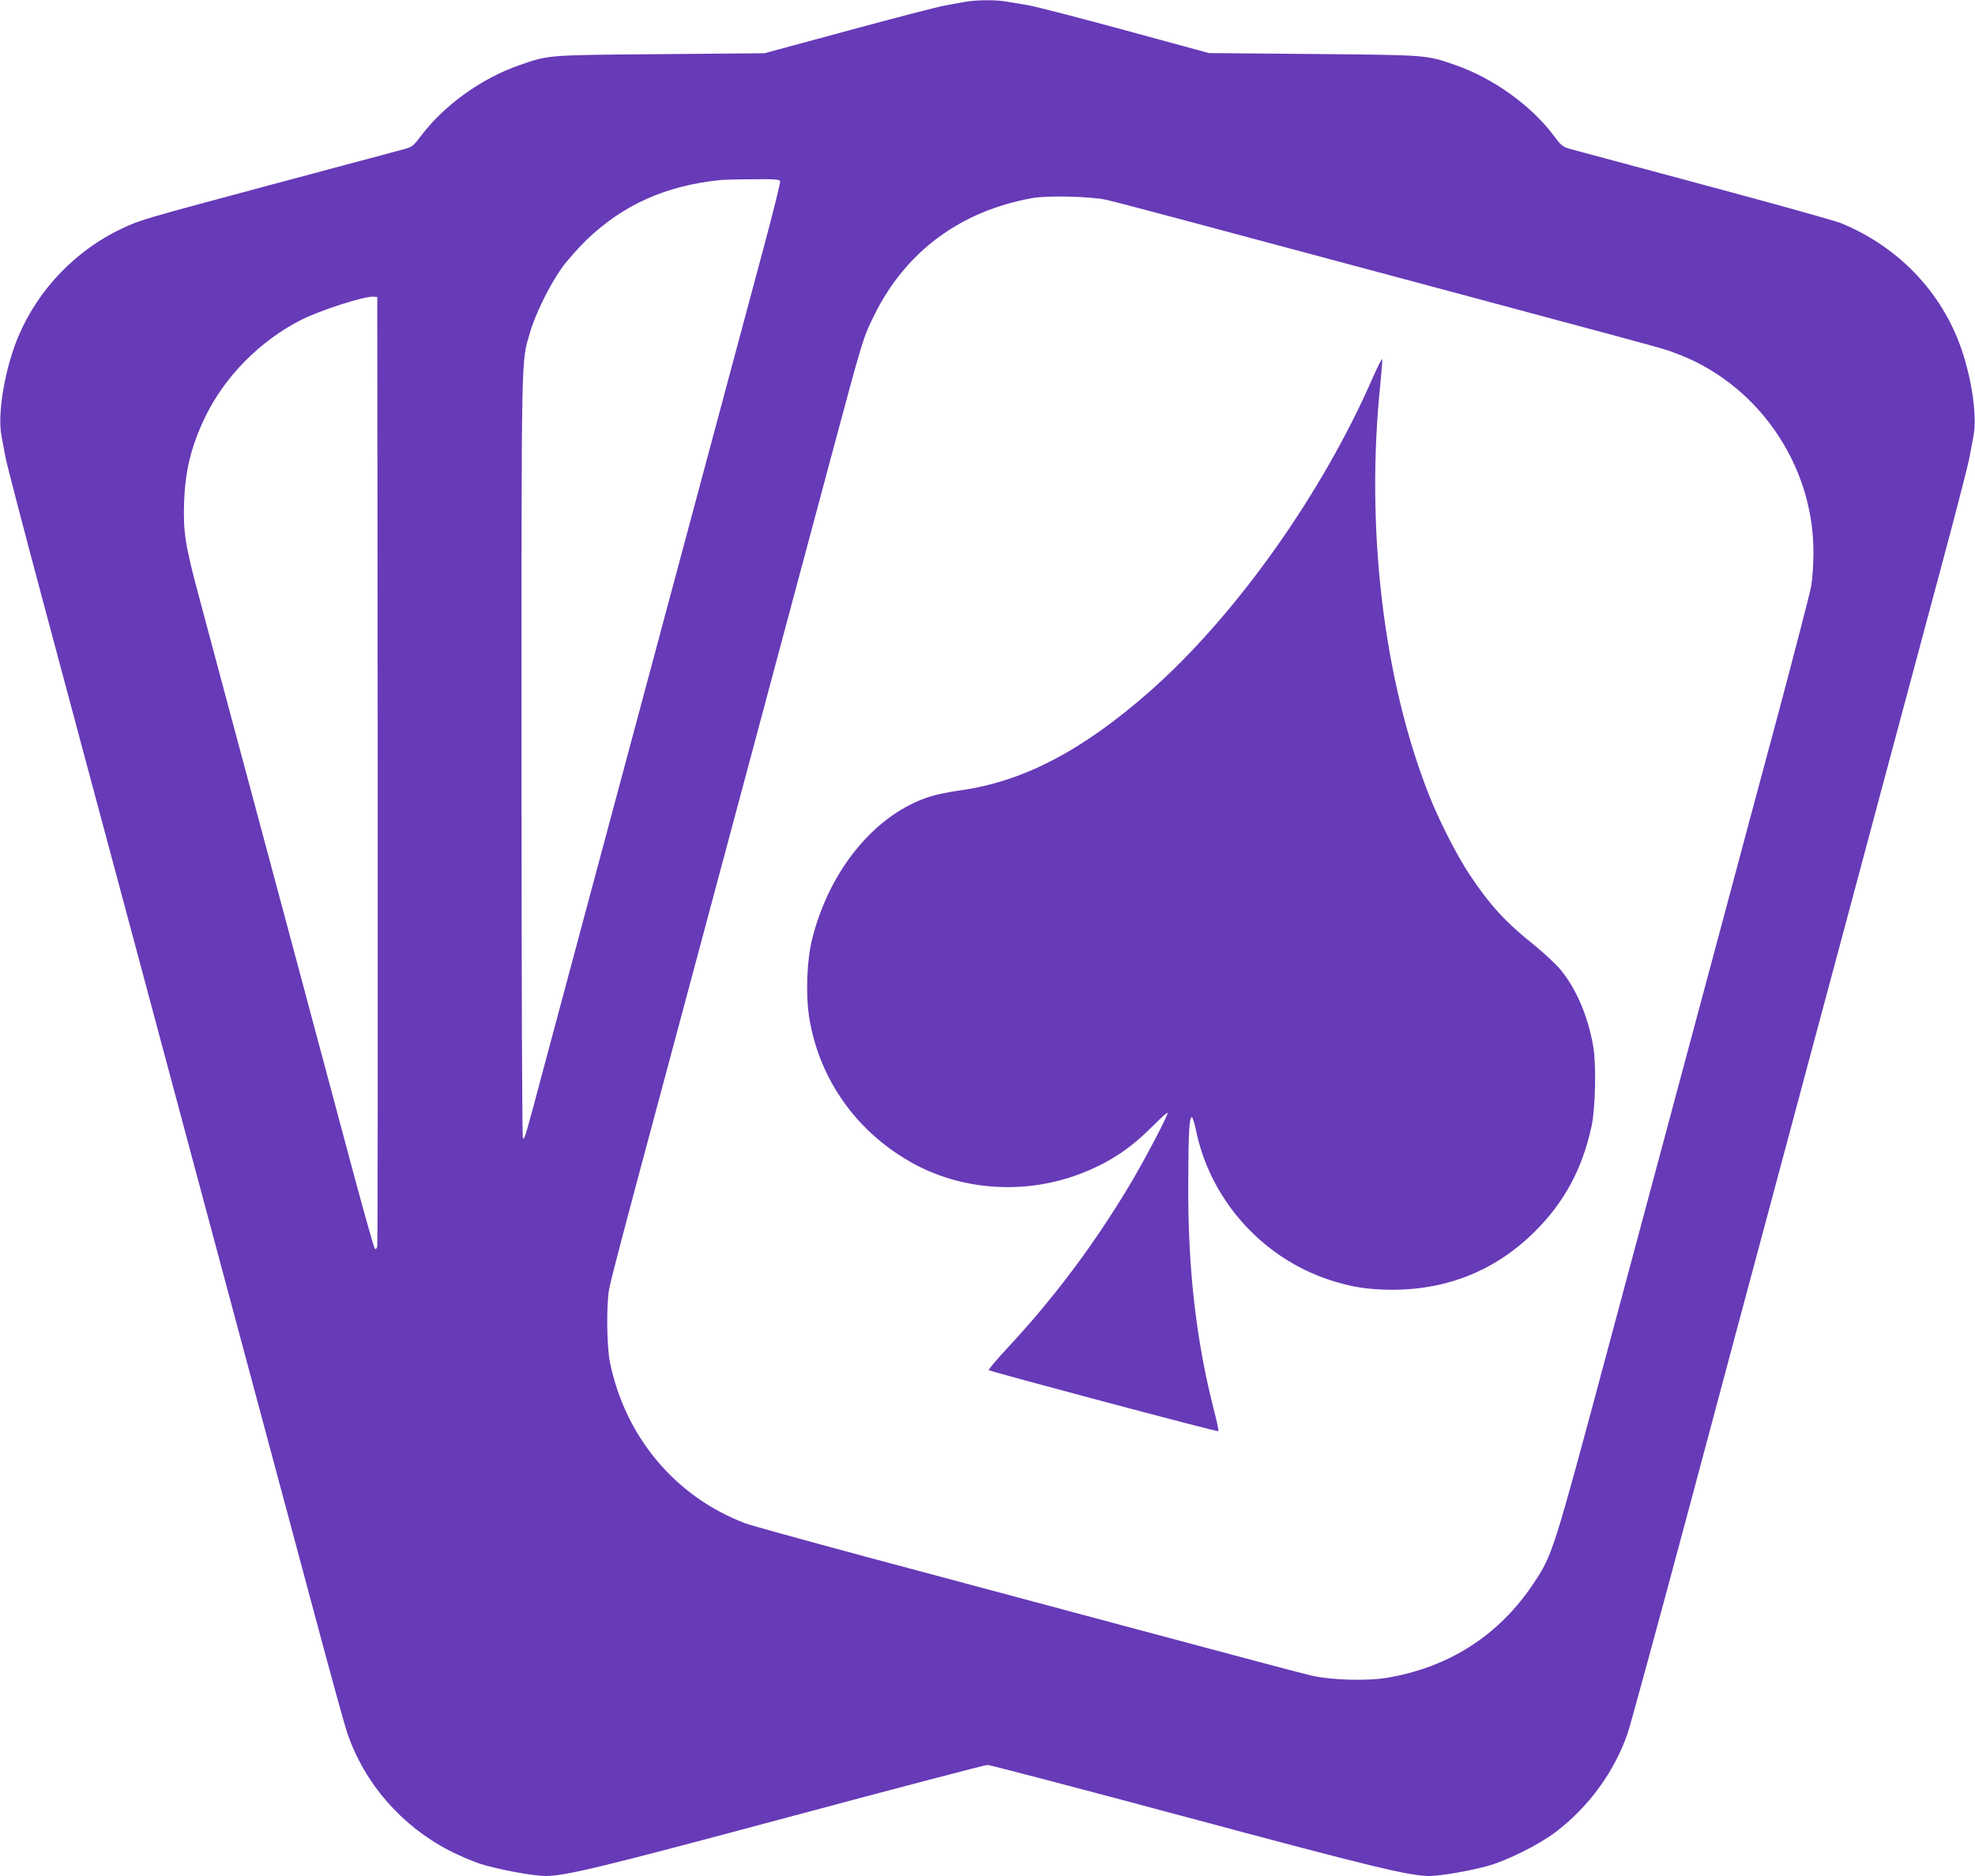
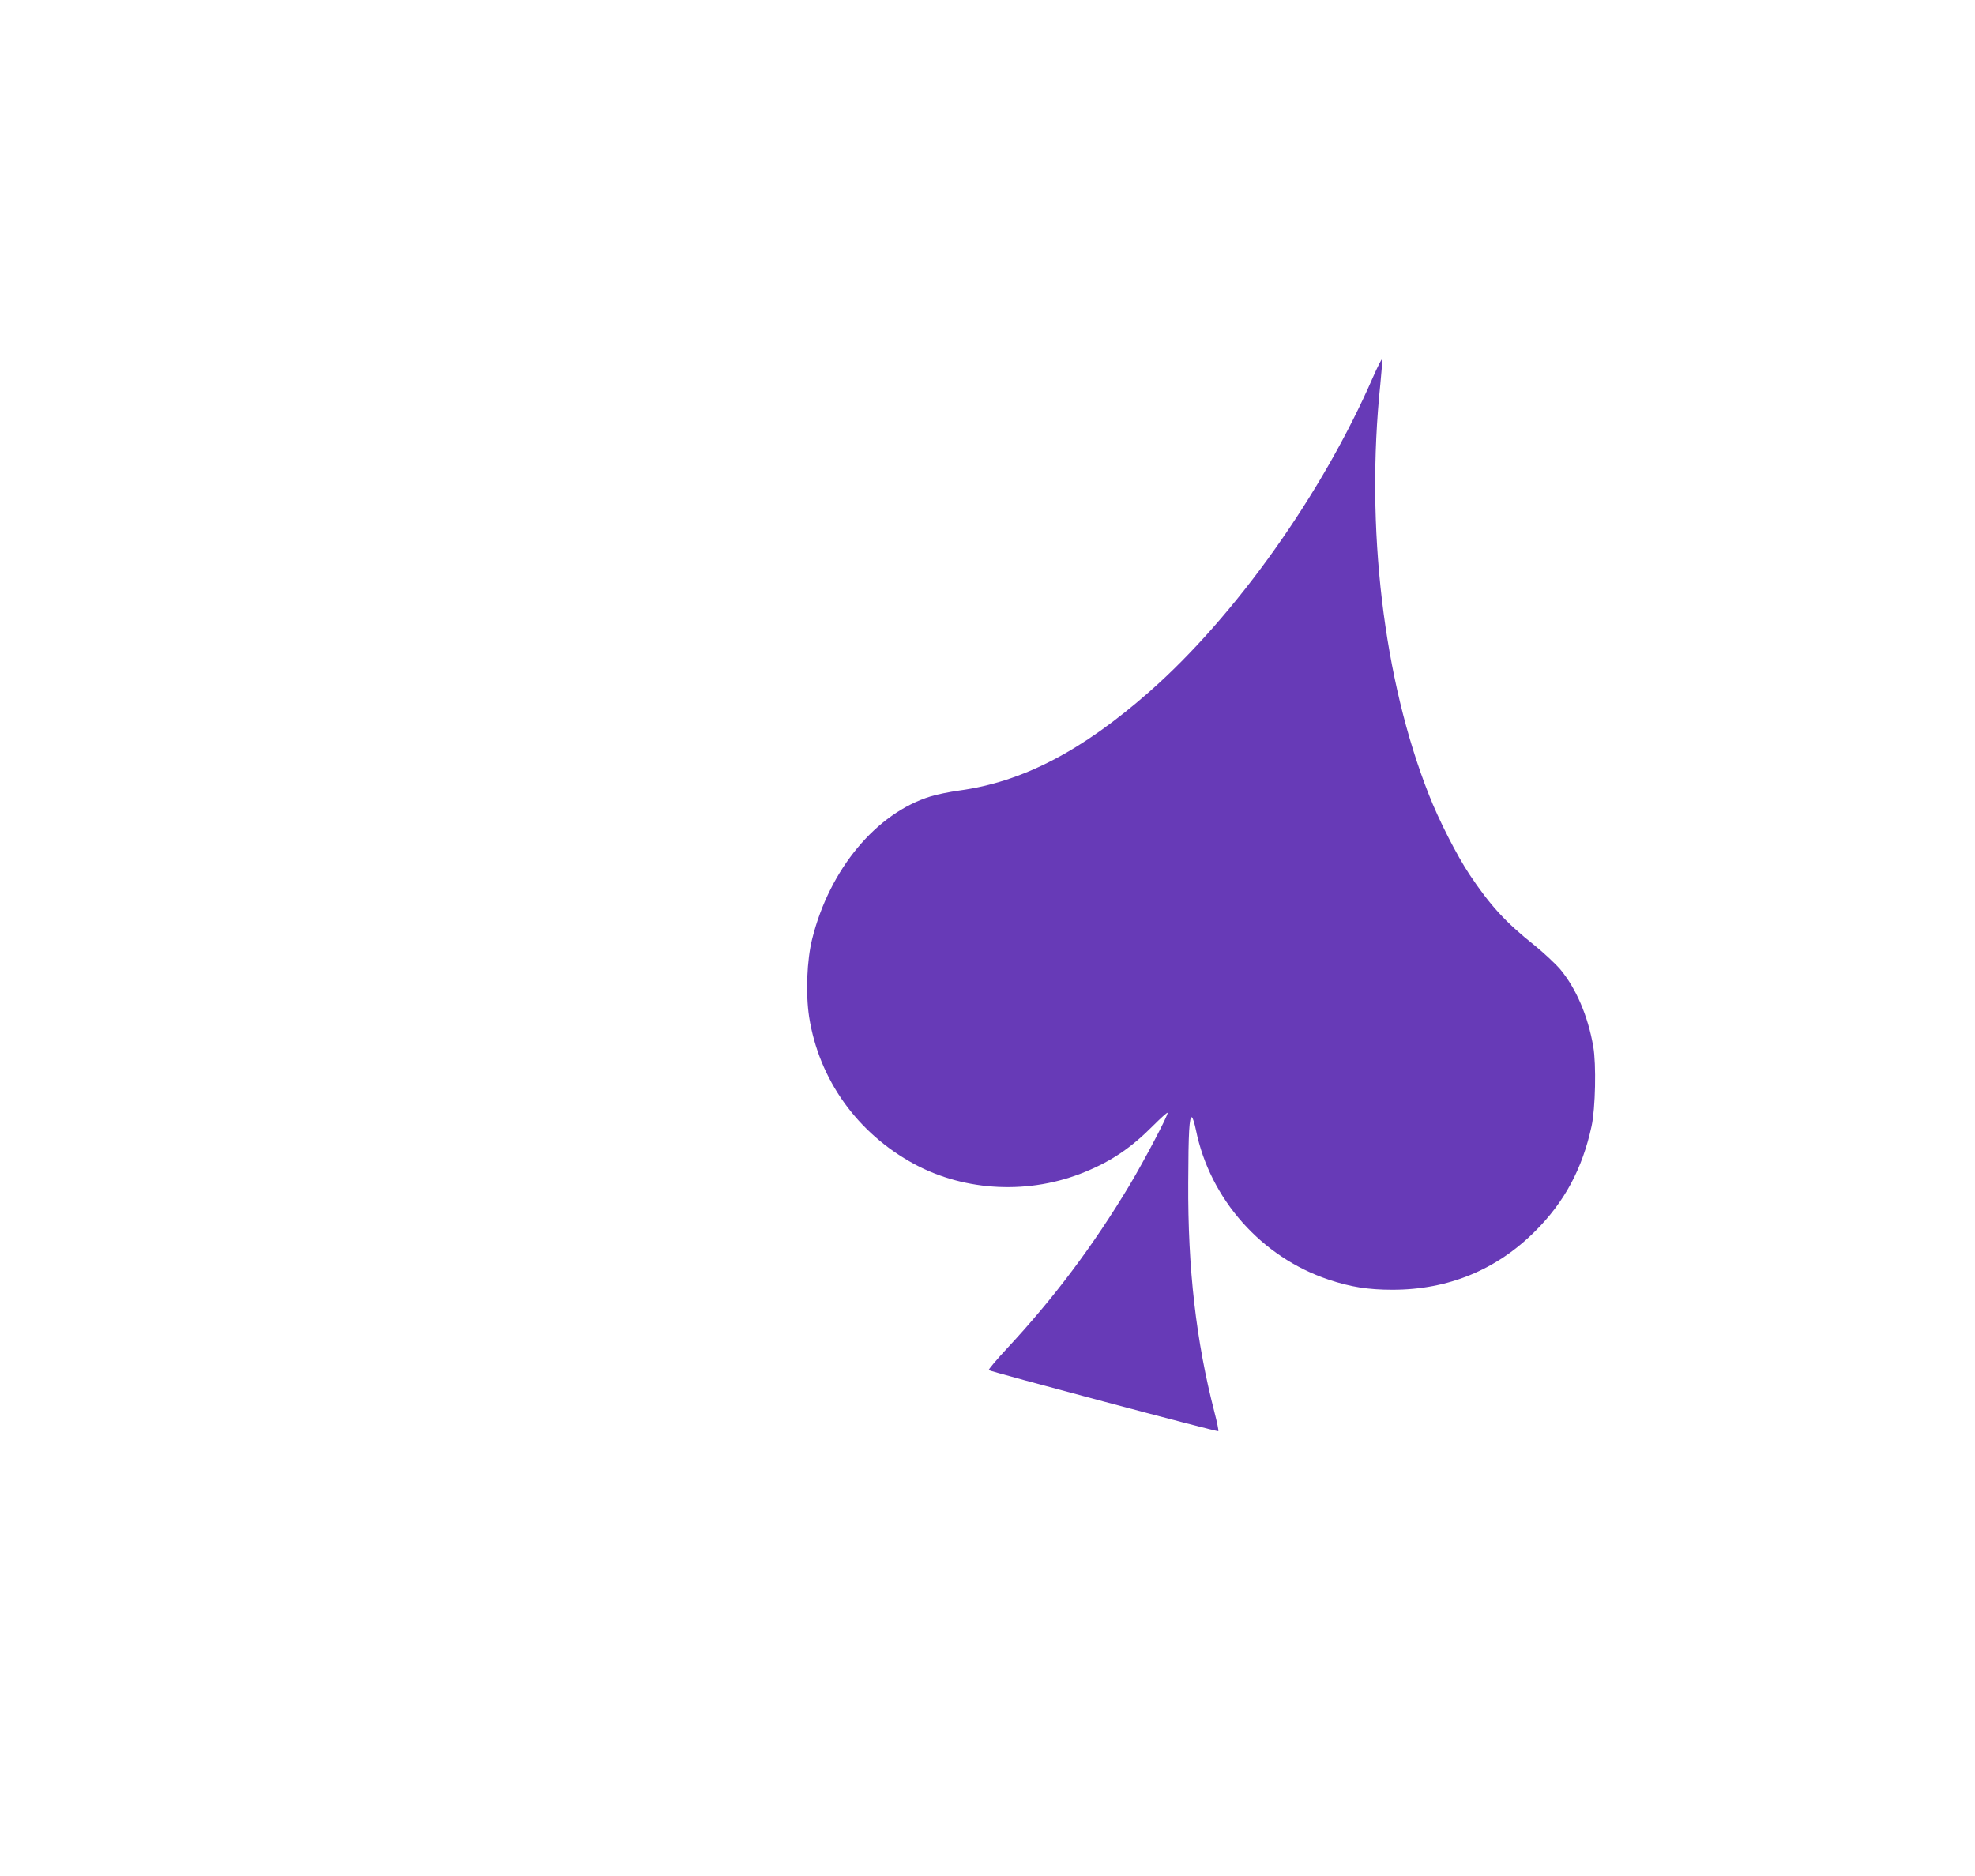
<svg xmlns="http://www.w3.org/2000/svg" version="1.0" width="1280pt" height="1216pt" viewBox="0 0 1280 1216" preserveAspectRatio="xMidYMid meet">
  <g transform="translate(0,1216) scale(0.1,-0.1)" fill="#673ab7" stroke="none">
-     <path d="M6255 12148 c-27 -5 -87 -15 -132 -24 -45 -8 -327 -81 -625 -162 l-543 -147 -675 -6 c-737 -6 -723 -5 -910 -70 -248 -85 -495 -263 -643 -462 -44 -59 -56 -69 -101 -82 -28 -8 -406 -109 -841 -225 -861 -231 -872 -234 -992 -290 -298 -139 -543 -393 -672 -696 -89 -208 -140 -508 -111 -651 5 -26 16 -87 25 -135 9 -47 119 -470 245 -940 125 -469 364 -1359 530 -1978 166 -619 400 -1494 521 -1945 469 -1747 523 -1951 704 -2625 102 -382 199 -735 216 -784 111 -325 349 -599 659 -760 58 -30 148 -69 199 -86 111 -36 346 -80 427 -80 131 1 361 56 1583 384 690 185 1266 336 1281 336 15 0 591 -151 1281 -336 1222 -328 1452 -383 1582 -384 73 0 263 33 382 66 122 34 331 138 436 218 215 163 383 393 468 642 17 49 198 712 402 1474 203 762 429 1602 500 1868 71 265 188 700 259 967 72 267 189 704 261 973 140 525 325 1214 603 2251 97 360 183 693 191 740 9 47 20 108 25 134 29 143 -22 443 -111 651 -141 331 -407 590 -749 730 -36 15 -434 126 -885 247 -451 121 -843 226 -871 234 -45 13 -57 22 -102 83 -146 197 -397 377 -642 461 -186 65 -173 64 -915 71 l-680 6 -540 147 c-297 81 -580 154 -630 163 -49 8 -114 19 -144 24 -66 12 -197 11 -266 -2z m-1199 -1162 c3 -8 -47 -209 -111 -447 -64 -239 -165 -616 -225 -839 -60 -223 -226 -844 -370 -1380 -144 -536 -360 -1342 -480 -1790 -120 -448 -271 -1011 -335 -1250 -132 -497 -133 -500 -146 -500 -5 0 -9 971 -9 2478 0 2692 -3 2545 55 2747 34 118 127 308 206 418 34 48 106 129 159 181 240 230 515 353 870 389 19 2 113 5 208 5 139 2 174 -1 178 -12z m2113 -121 c41 -9 281 -72 535 -140 3266 -875 3053 -817 3146 -851 535 -192 904 -720 903 -1294 0 -81 -6 -171 -16 -225 -9 -49 -105 -418 -212 -820 -108 -401 -273 -1016 -366 -1365 -94 -349 -228 -851 -299 -1115 -71 -264 -271 -1011 -445 -1660 -347 -1294 -353 -1314 -475 -1497 -224 -338 -550 -547 -955 -614 -129 -21 -361 -14 -485 15 -47 10 -557 146 -1135 301 -577 155 -1369 367 -1759 471 -390 105 -738 201 -773 214 -454 171 -781 560 -880 1045 -21 104 -24 372 -5 475 13 67 76 310 346 1315 167 625 396 1478 556 2075 72 270 190 708 261 975 72 267 198 737 280 1045 204 760 202 753 274 900 202 412 558 677 1025 761 99 18 377 11 479 -11z m-4721 -3695 c1 -1686 0 -3076 -3 -3089 -4 -16 -10 -20 -16 -14 -5 5 -63 210 -129 454 -65 244 -304 1135 -530 1979 -227 844 -443 1652 -481 1795 -89 331 -102 417 -96 605 7 207 44 361 132 547 126 268 361 506 630 641 128 64 408 153 465 149 l25 -2 3 -3065z" />
-     <path d="M8900 9719 c-329 -758 -894 -1553 -1450 -2042 -438 -385 -822 -585 -1233 -641 -64 -9 -148 -26 -185 -38 -352 -108 -655 -471 -768 -923 -35 -138 -43 -356 -20 -507 64 -406 312 -753 681 -953 333 -180 752 -199 1110 -50 170 70 297 156 438 298 49 49 91 87 94 84 8 -8 -151 -310 -248 -472 -233 -388 -490 -731 -792 -1055 -69 -74 -122 -138 -119 -141 11 -10 1483 -402 1488 -396 3 3 -8 58 -25 123 -119 461 -173 928 -170 1488 1 330 7 429 24 424 5 -2 17 -39 26 -83 91 -448 425 -824 859 -969 143 -48 257 -66 415 -66 361 0 674 129 925 380 190 190 305 404 365 680 25 115 31 402 11 516 -34 198 -111 377 -214 501 -32 37 -107 107 -166 155 -189 150 -289 260 -423 461 -81 122 -199 353 -262 515 -295 746 -412 1733 -315 2662 8 83 14 156 12 162 -2 6 -28 -45 -58 -113z" />
+     <path d="M8900 9719 c-329 -758 -894 -1553 -1450 -2042 -438 -385 -822 -585 -1233 -641 -64 -9 -148 -26 -185 -38 -352 -108 -655 -471 -768 -923 -35 -138 -43 -356 -20 -507 64 -406 312 -753 681 -953 333 -180 752 -199 1110 -50 170 70 297 156 438 298 49 49 91 87 94 84 8 -8 -151 -310 -248 -472 -233 -388 -490 -731 -792 -1055 -69 -74 -122 -138 -119 -141 11 -10 1483 -402 1488 -396 3 3 -8 58 -25 123 -119 461 -173 928 -170 1488 1 330 7 429 24 424 5 -2 17 -39 26 -83 91 -448 425 -824 859 -969 143 -48 257 -66 415 -66 361 0 674 129 925 380 190 190 305 404 365 680 25 115 31 402 11 516 -34 198 -111 377 -214 501 -32 37 -107 107 -166 155 -189 150 -289 260 -423 461 -81 122 -199 353 -262 515 -295 746 -412 1733 -315 2662 8 83 14 156 12 162 -2 6 -28 -45 -58 -113" />
  </g>
</svg>